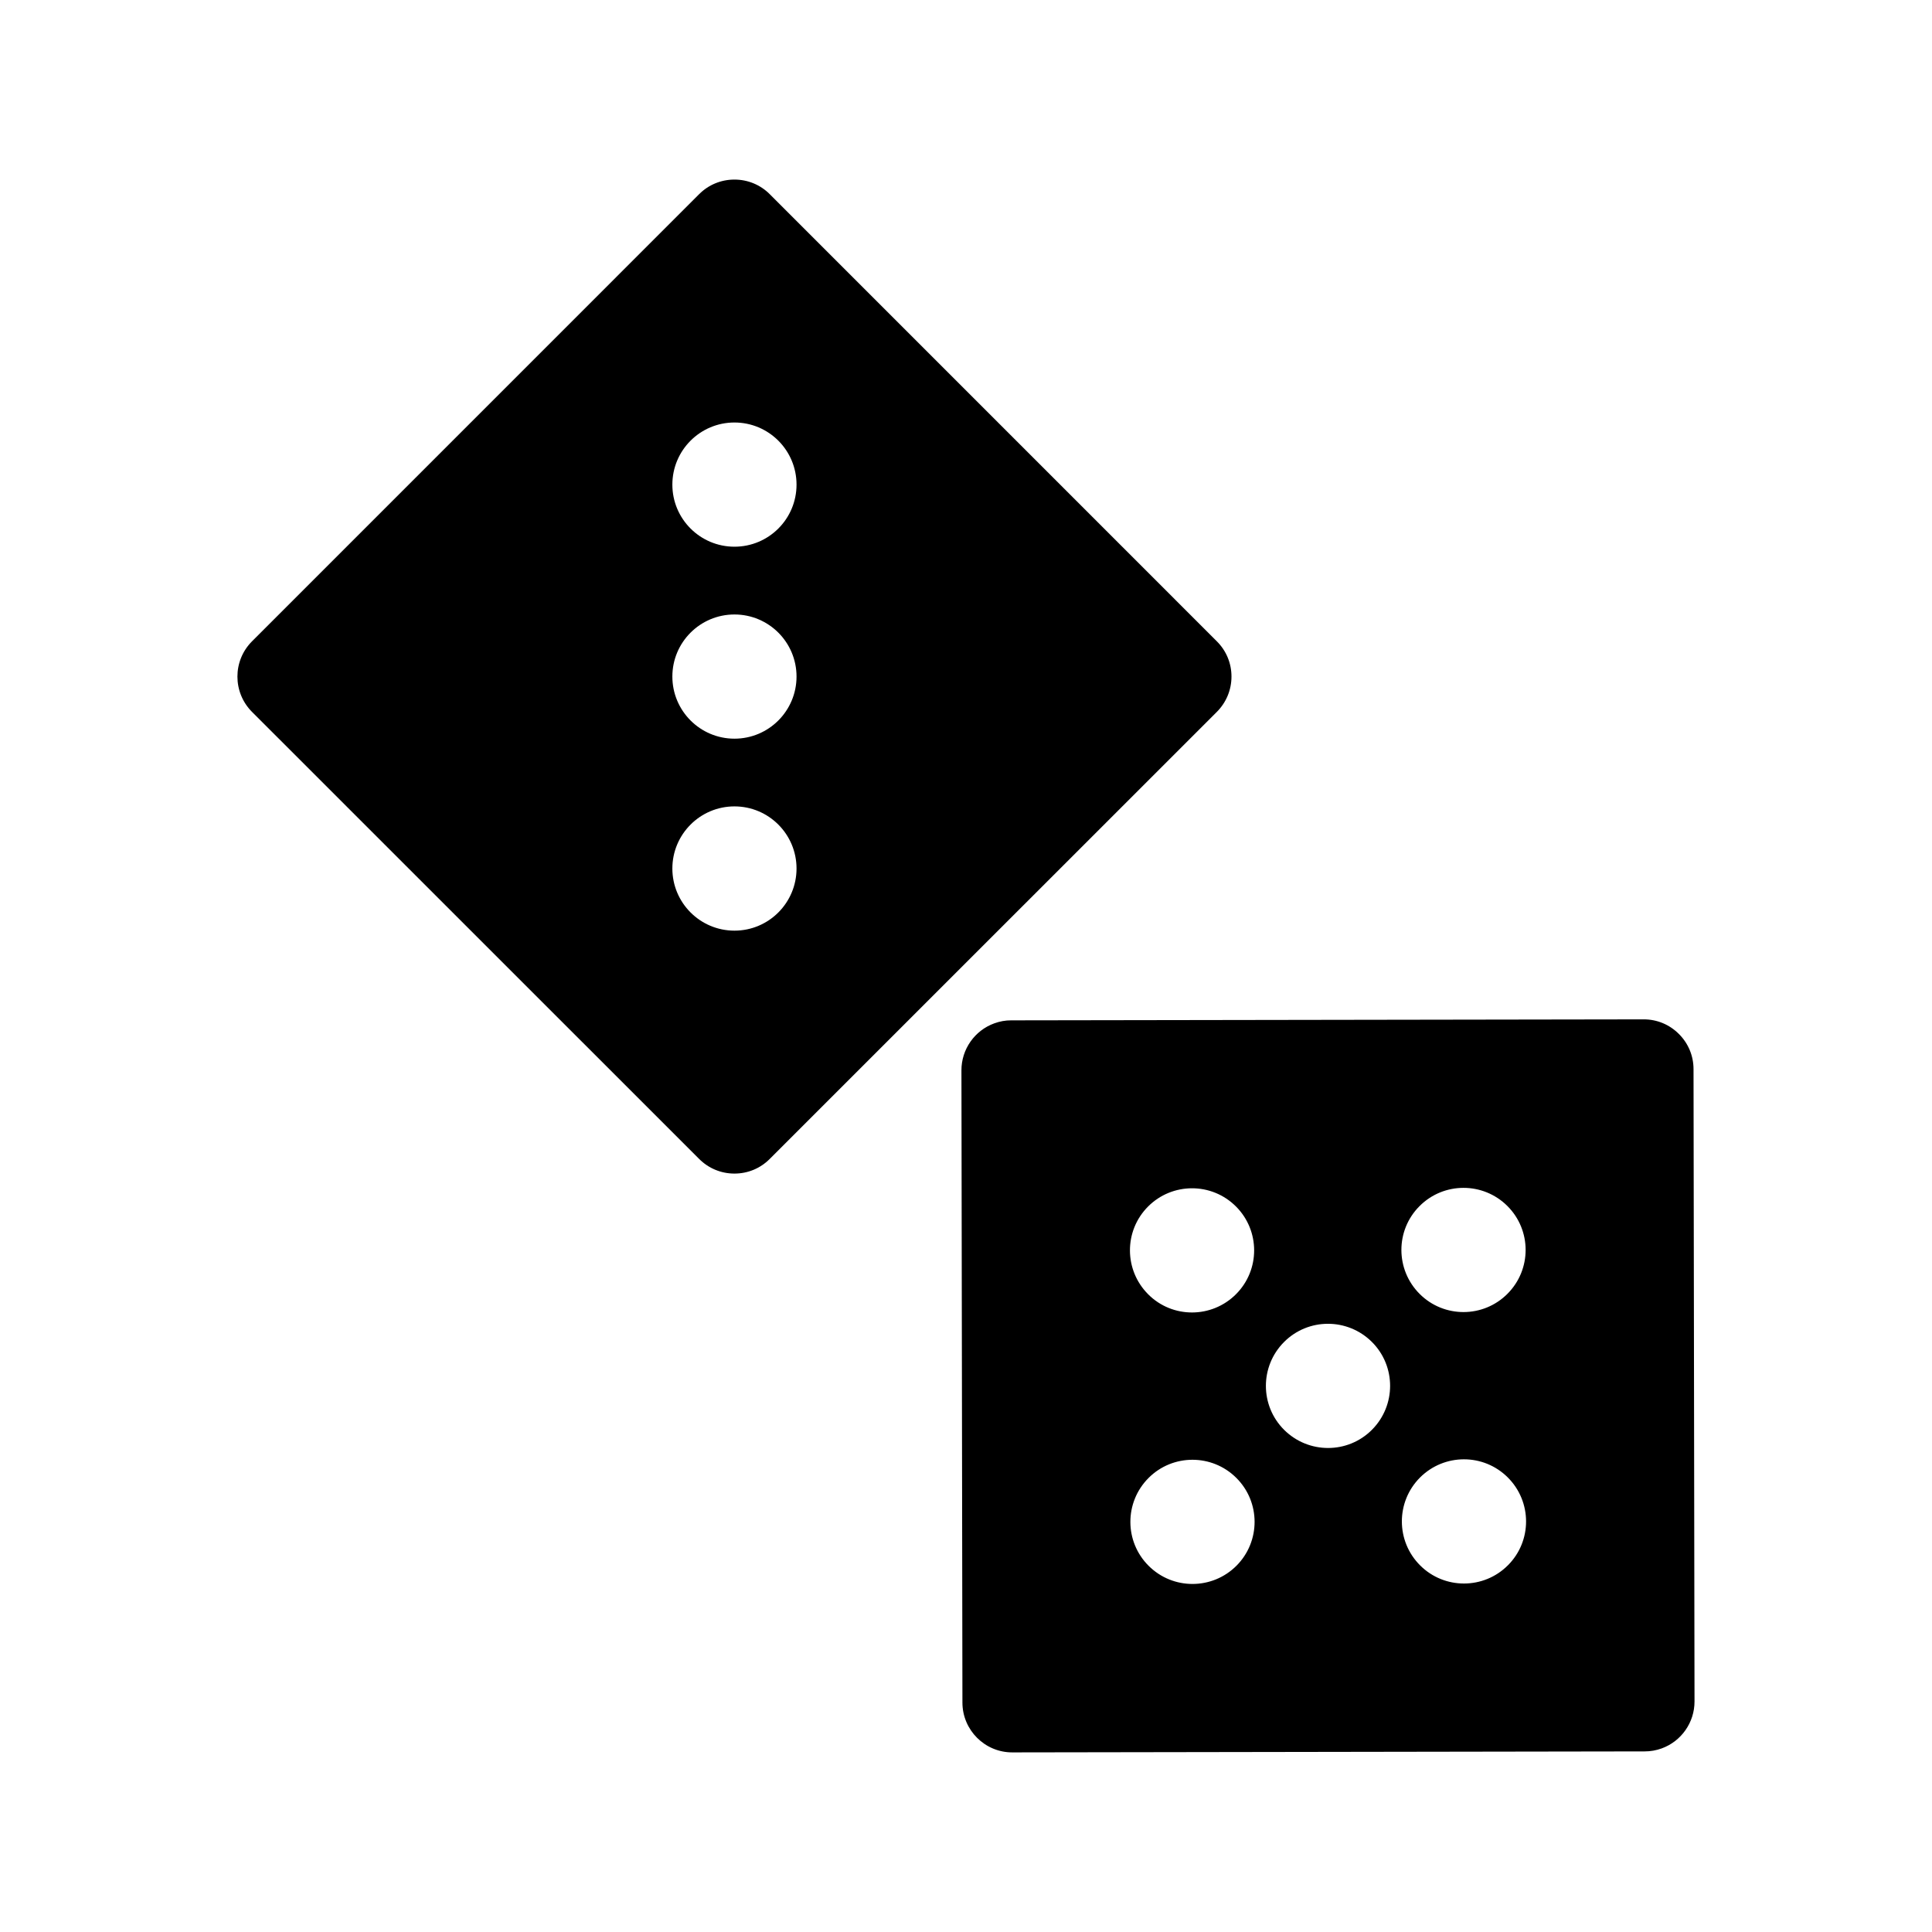
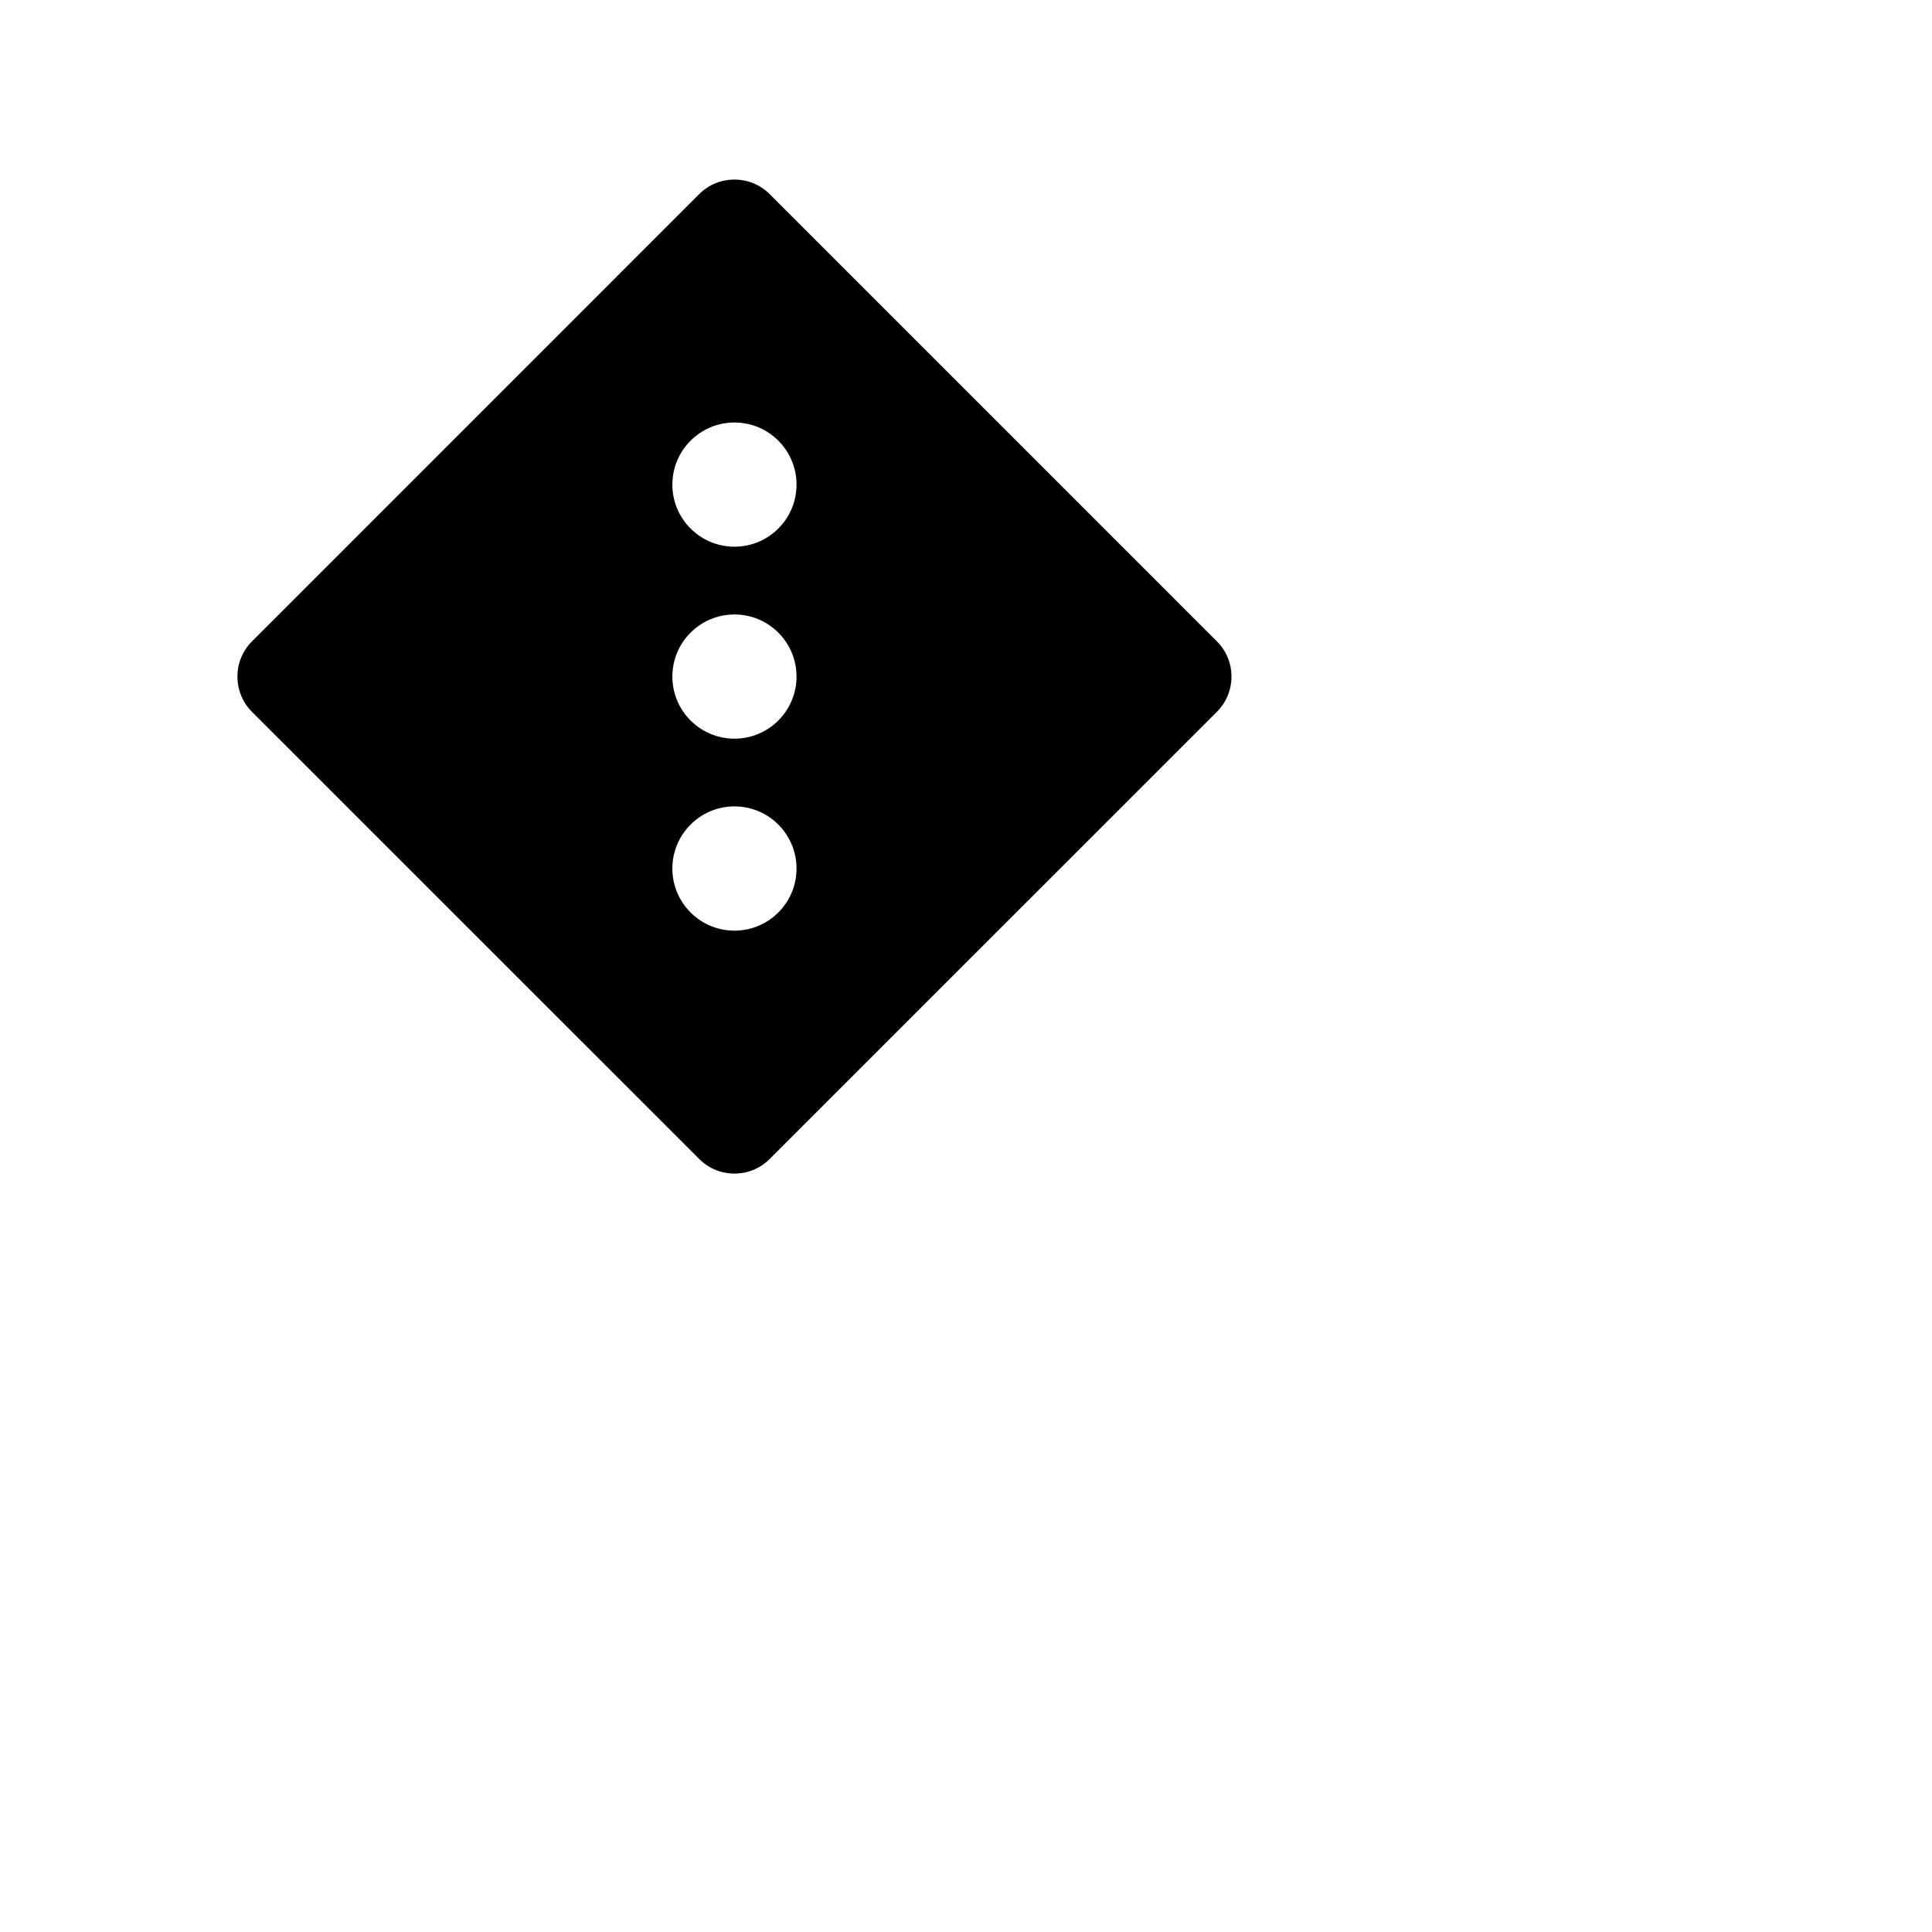
<svg xmlns="http://www.w3.org/2000/svg" fill="#000000" width="800px" height="800px" version="1.1" viewBox="144 144 512 512">
  <g>
    <path d="m466.48 313.96-118.5-118.51c-2.492-2.492-5.812-3.859-9.348-3.859-3.535 0-6.856 1.367-9.348 3.859l-118.5 118.51c-5.152 5.152-5.152 13.531 0 18.695l118.5 118.48c2.492 2.492 5.812 3.875 9.348 3.875 3.535 0 6.856-1.367 9.348-3.875l118.5-118.48c2.492-2.508 3.875-5.828 3.875-9.363 0-3.539-1.383-6.844-3.875-9.332zm-127.84 76.672c-9.086 0-16.457-7.379-16.457-16.465 0-9.086 7.371-16.465 16.457-16.465 9.086 0 16.449 7.379 16.449 16.465 0 9.086-7.363 16.465-16.449 16.465zm0-50.875c-9.086 0-16.457-7.379-16.457-16.465 0-9.086 7.371-16.449 16.457-16.449 9.086 0 16.449 7.363 16.449 16.449 0 9.086-7.363 16.465-16.449 16.465zm0-50.875c-9.086 0-16.457-7.363-16.457-16.449 0-9.102 7.371-16.465 16.457-16.465 9.086 0 16.449 7.363 16.449 16.465 0 9.086-7.363 16.449-16.449 16.449z" />
-     <path d="m588.91 418c-2.508-2.508-5.828-3.875-9.348-3.859l-167.58 0.262c-1.523-0.016-3.019 0.262-4.457 0.785-5.25 1.891-8.742 6.902-8.734 12.453l0.262 167.57c0.008 7.289 5.957 13.223 13.238 13.191l167.58-0.262c1.523 0 3.027-0.262 4.473-0.785 5.227-1.891 8.734-6.887 8.719-12.453l-0.262-167.57c0-3.519-1.383-6.844-3.891-9.332zm-117.23 140.93c-6.41 6.426-16.836 6.457-23.277 0.031-6.441-6.41-6.457-16.836-0.031-23.277 6.394-6.426 16.836-6.441 23.262-0.031 6.445 6.41 6.461 16.836 0.047 23.277zm-23.383-71.91c-6.441-6.426-6.473-16.836-0.047-23.277 6.41-6.426 16.836-6.457 23.277-0.031 6.426 6.41 6.457 16.82 0.031 23.262-6.43 6.445-16.852 6.461-23.262 0.047zm36.008 35.902c-6.426-6.41-6.441-16.82-0.031-23.262 6.41-6.441 16.836-6.457 23.293-0.031 6.426 6.41 6.441 16.82 0.016 23.277-6.398 6.426-16.82 6.441-23.277 0.016zm59.316 35.887c-6.41 6.441-16.852 6.457-23.277 0.031-6.426-6.41-6.457-16.82-0.031-23.277 6.426-6.426 16.836-6.441 23.262-0.031 6.441 6.426 6.473 16.836 0.047 23.277zm-0.125-71.941c-6.41 6.441-16.836 6.457-23.262 0.047-6.441-6.426-6.473-16.852-0.047-23.277 6.41-6.441 16.836-6.457 23.277-0.047 6.445 6.426 6.461 16.836 0.031 23.277z" />
  </g>
</svg>